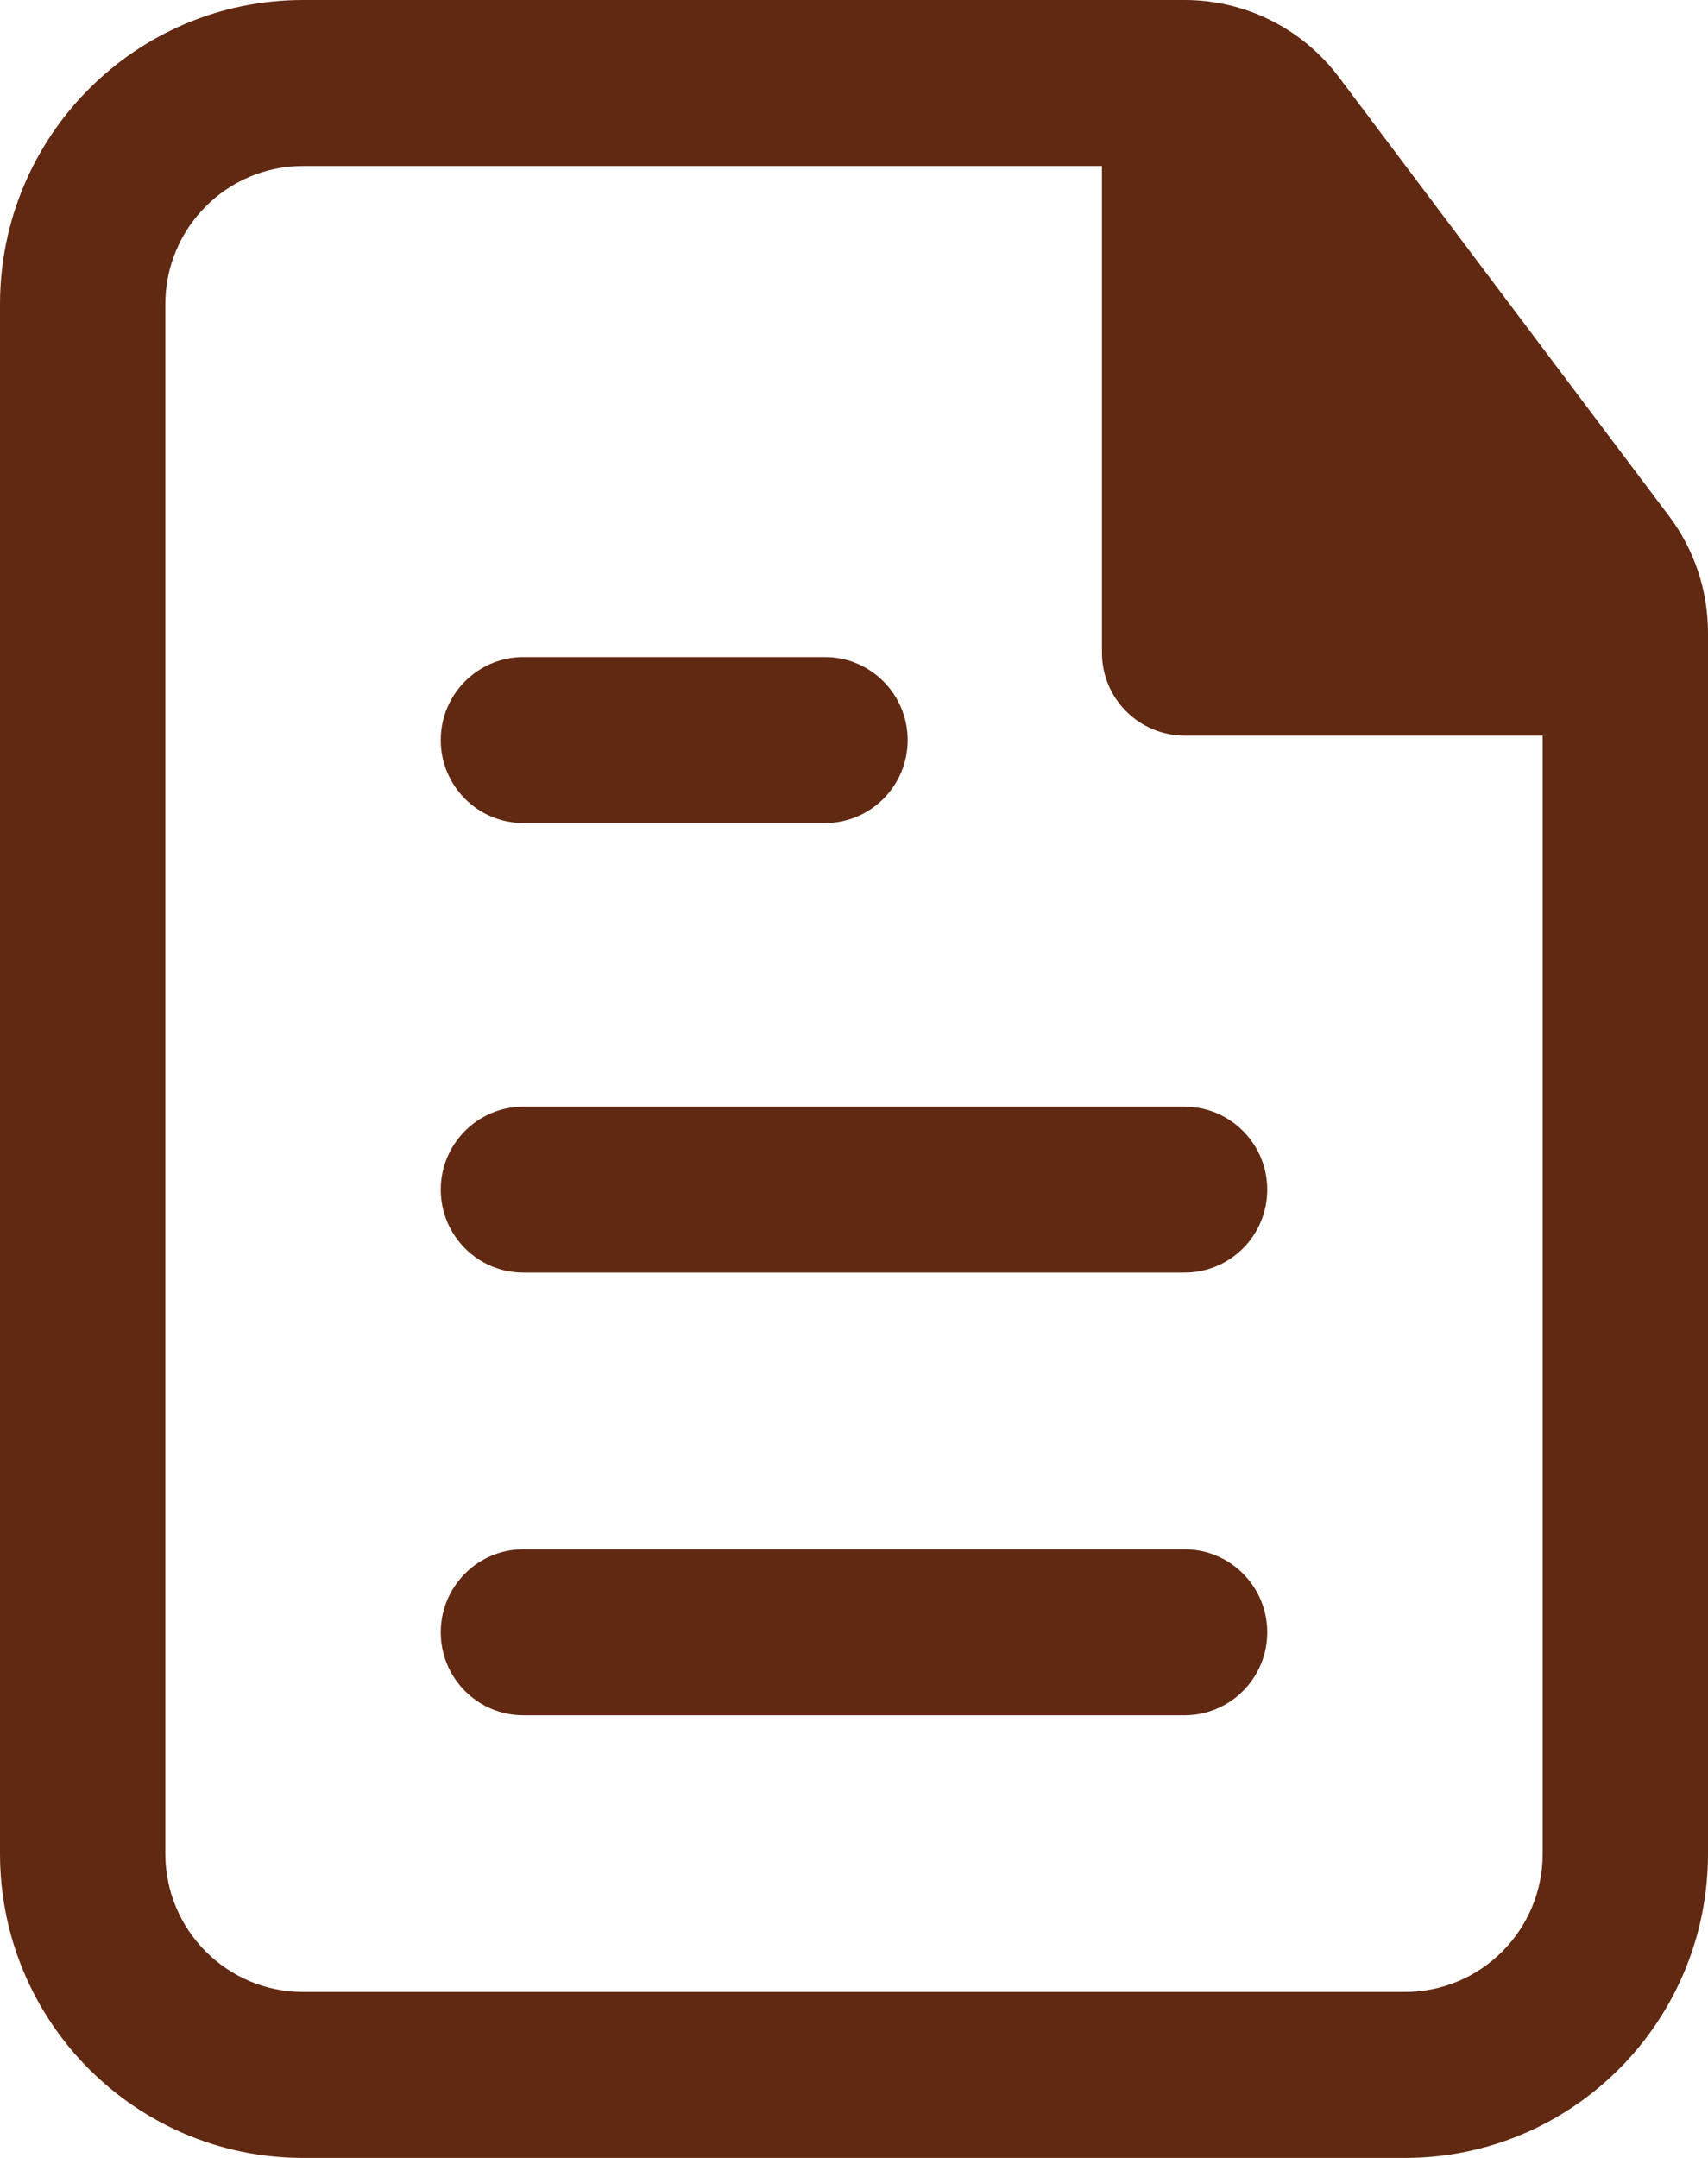
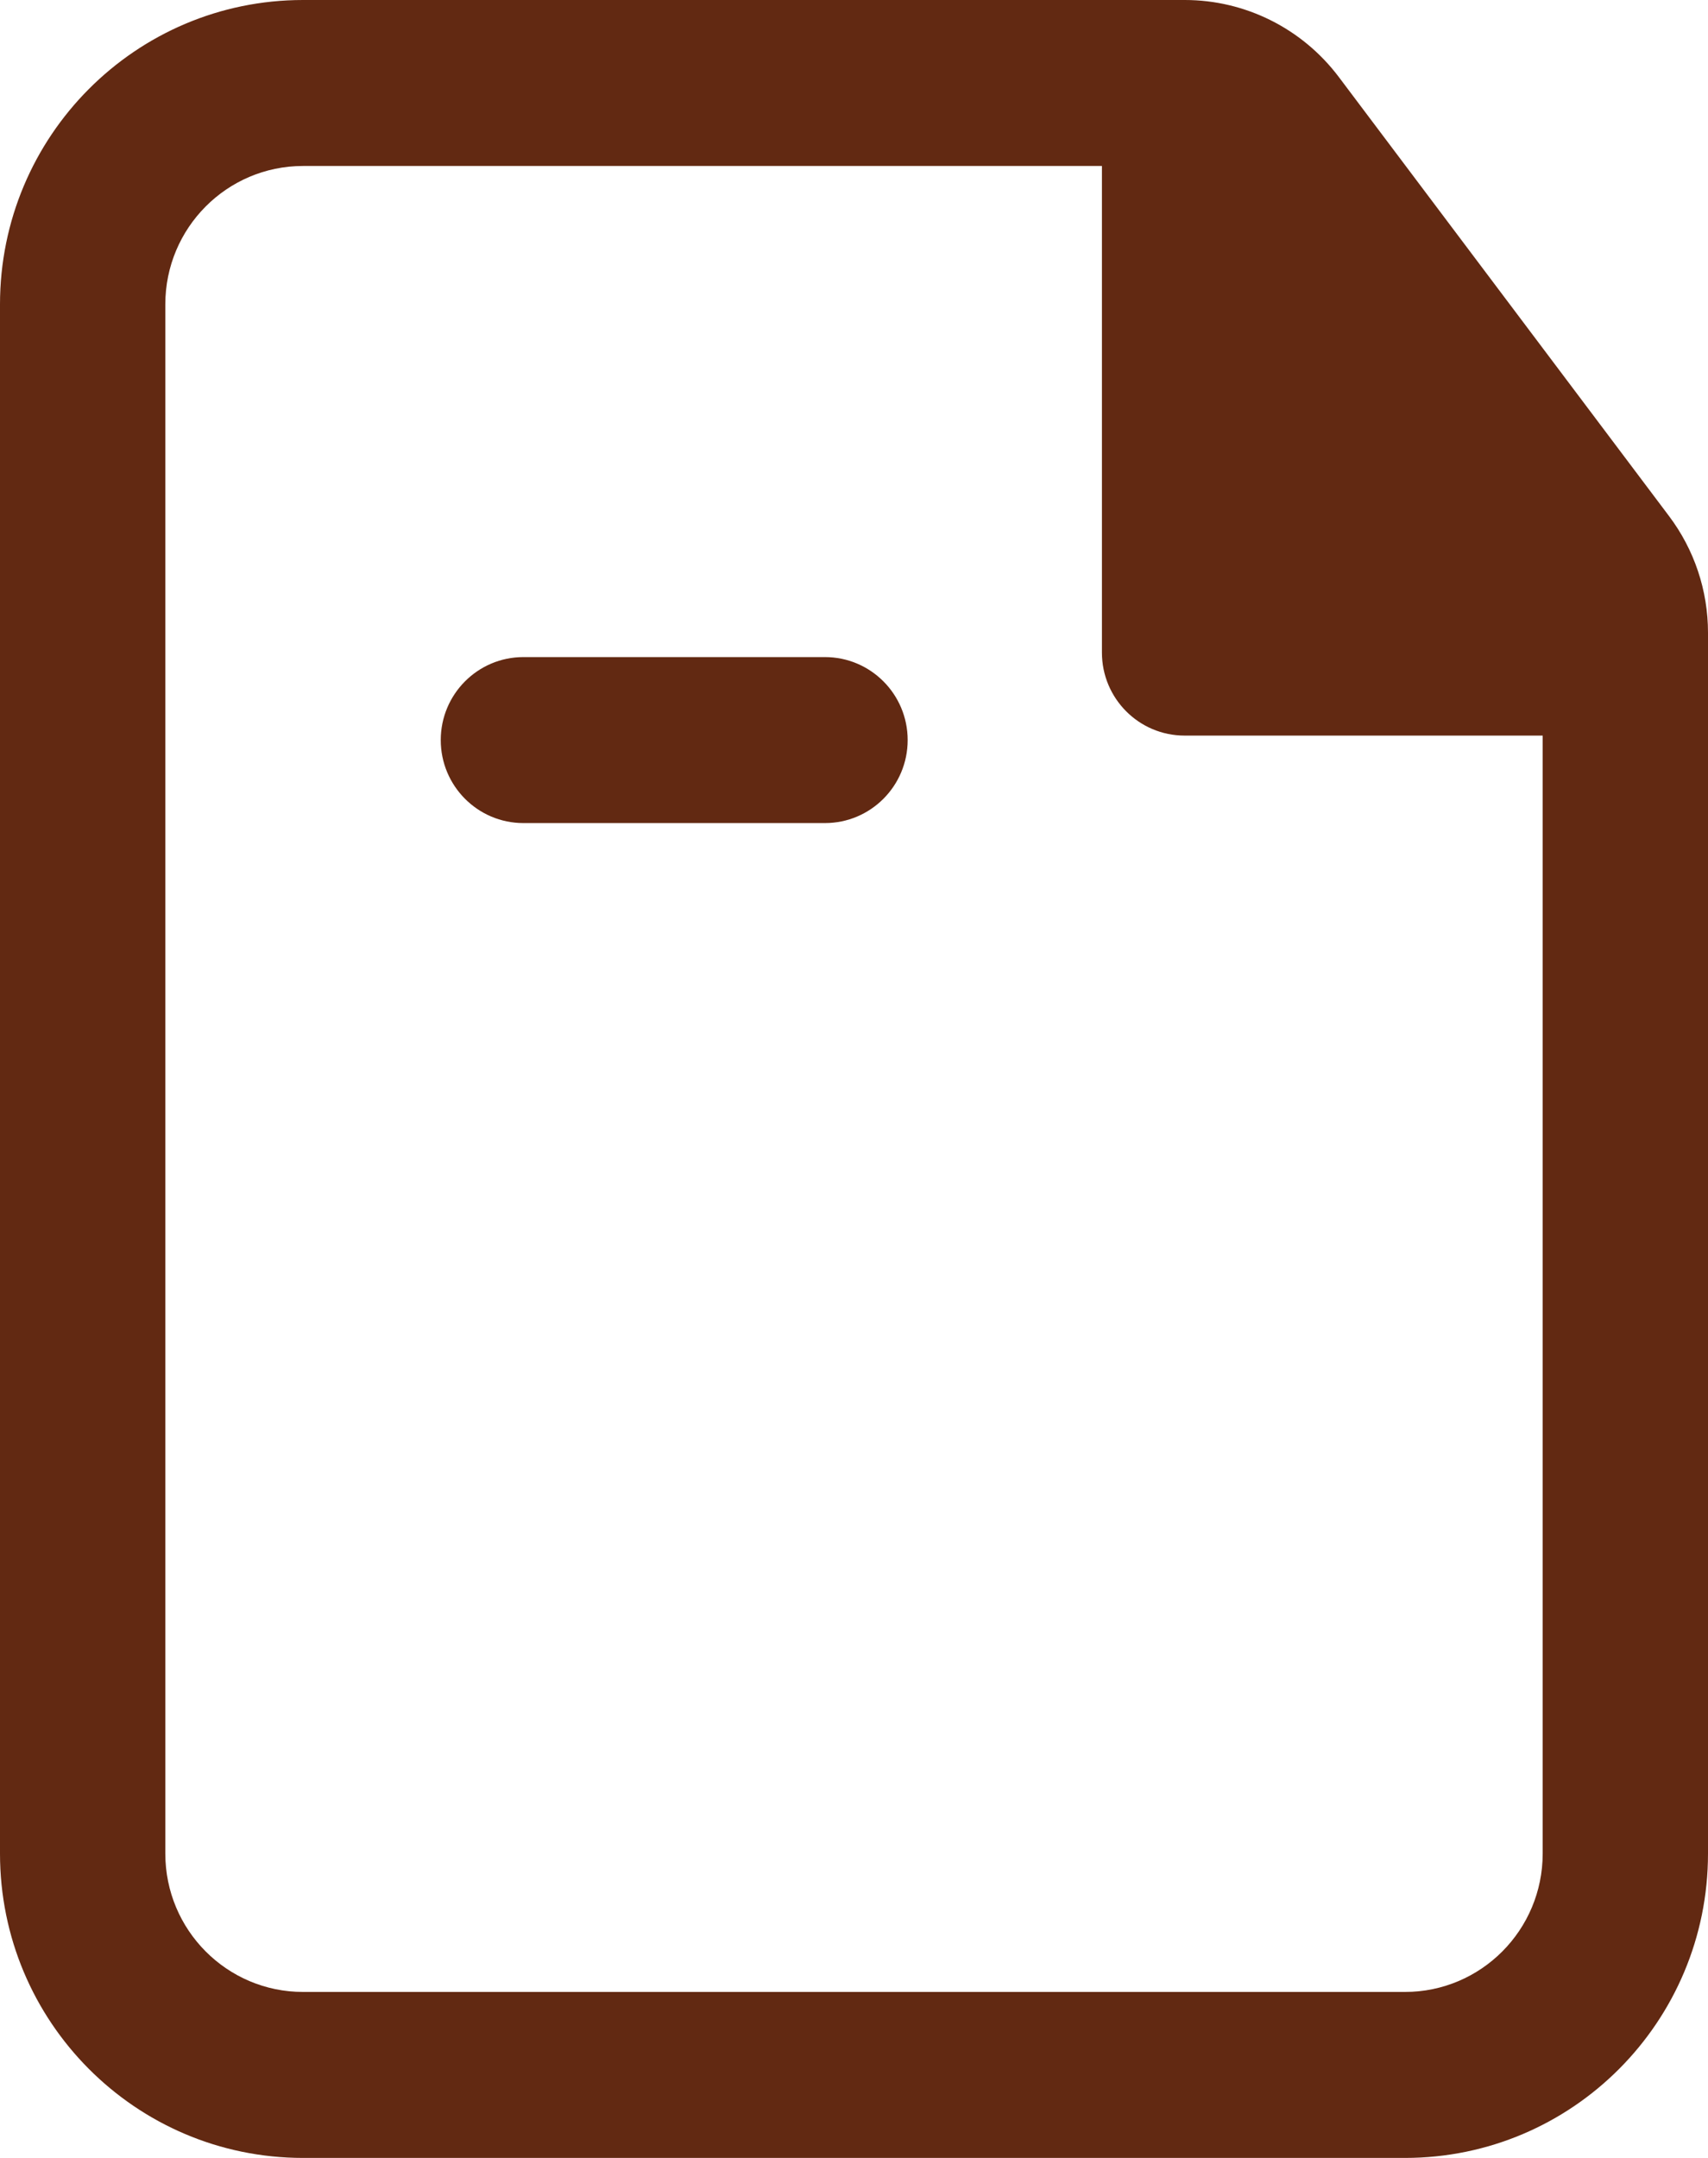
<svg xmlns="http://www.w3.org/2000/svg" width="19" height="24">
-   <path fill="#622912" transform="translate(4.903 12.308)" d="M9.194 0.923C9.194 0.413 8.782 0 8.274 0L0.919 0C0.412 0 0 0.413 0 0.923C0 1.433 0.412 1.846 0.919 1.846L8.274 1.846C8.782 1.846 9.194 1.433 9.194 0.923Z" />
  <path fill="#622912" transform="translate(4.903 7.308)" d="M5.194 0.923C5.194 0.413 4.782 0 4.274 0L0.919 0C0.412 0 0 0.413 0 0.923C0 1.433 0.412 1.846 0.919 1.846L4.274 1.846C4.782 1.846 5.194 1.433 5.194 0.923Z" />
-   <path fill="#622912" transform="translate(4.903 17.231)" d="M9.194 0.923C9.194 0.413 8.782 0 8.274 0L0.919 0C0.412 0 0 0.413 0 0.923C0 1.433 0.412 1.846 0.919 1.846L8.274 1.846C8.782 1.846 9.194 1.433 9.194 0.923Z" />
  <path fill="#622912" d="M3.371 0C1.509 0 0 1.515 0 3.385L0 20.615C0 22.485 1.509 24 3.371 24L15.629 24C17.491 24 19 22.485 19 20.615L19 7.037C19 6.568 18.848 6.113 18.566 5.739L14.892 0.855C14.486 0.317 13.853 0 13.18 0L3.371 0ZM1.839 3.385C1.839 2.535 2.525 1.846 3.371 1.846L12.258 1.846L12.258 7.258C12.258 7.768 12.67 8.181 13.177 8.181L17.161 8.181L17.161 20.615C17.161 21.465 16.475 22.154 15.629 22.154L3.371 22.154C2.525 22.154 1.839 21.465 1.839 20.615L1.839 3.385Z" fill-rule="evenodd" />
</svg>